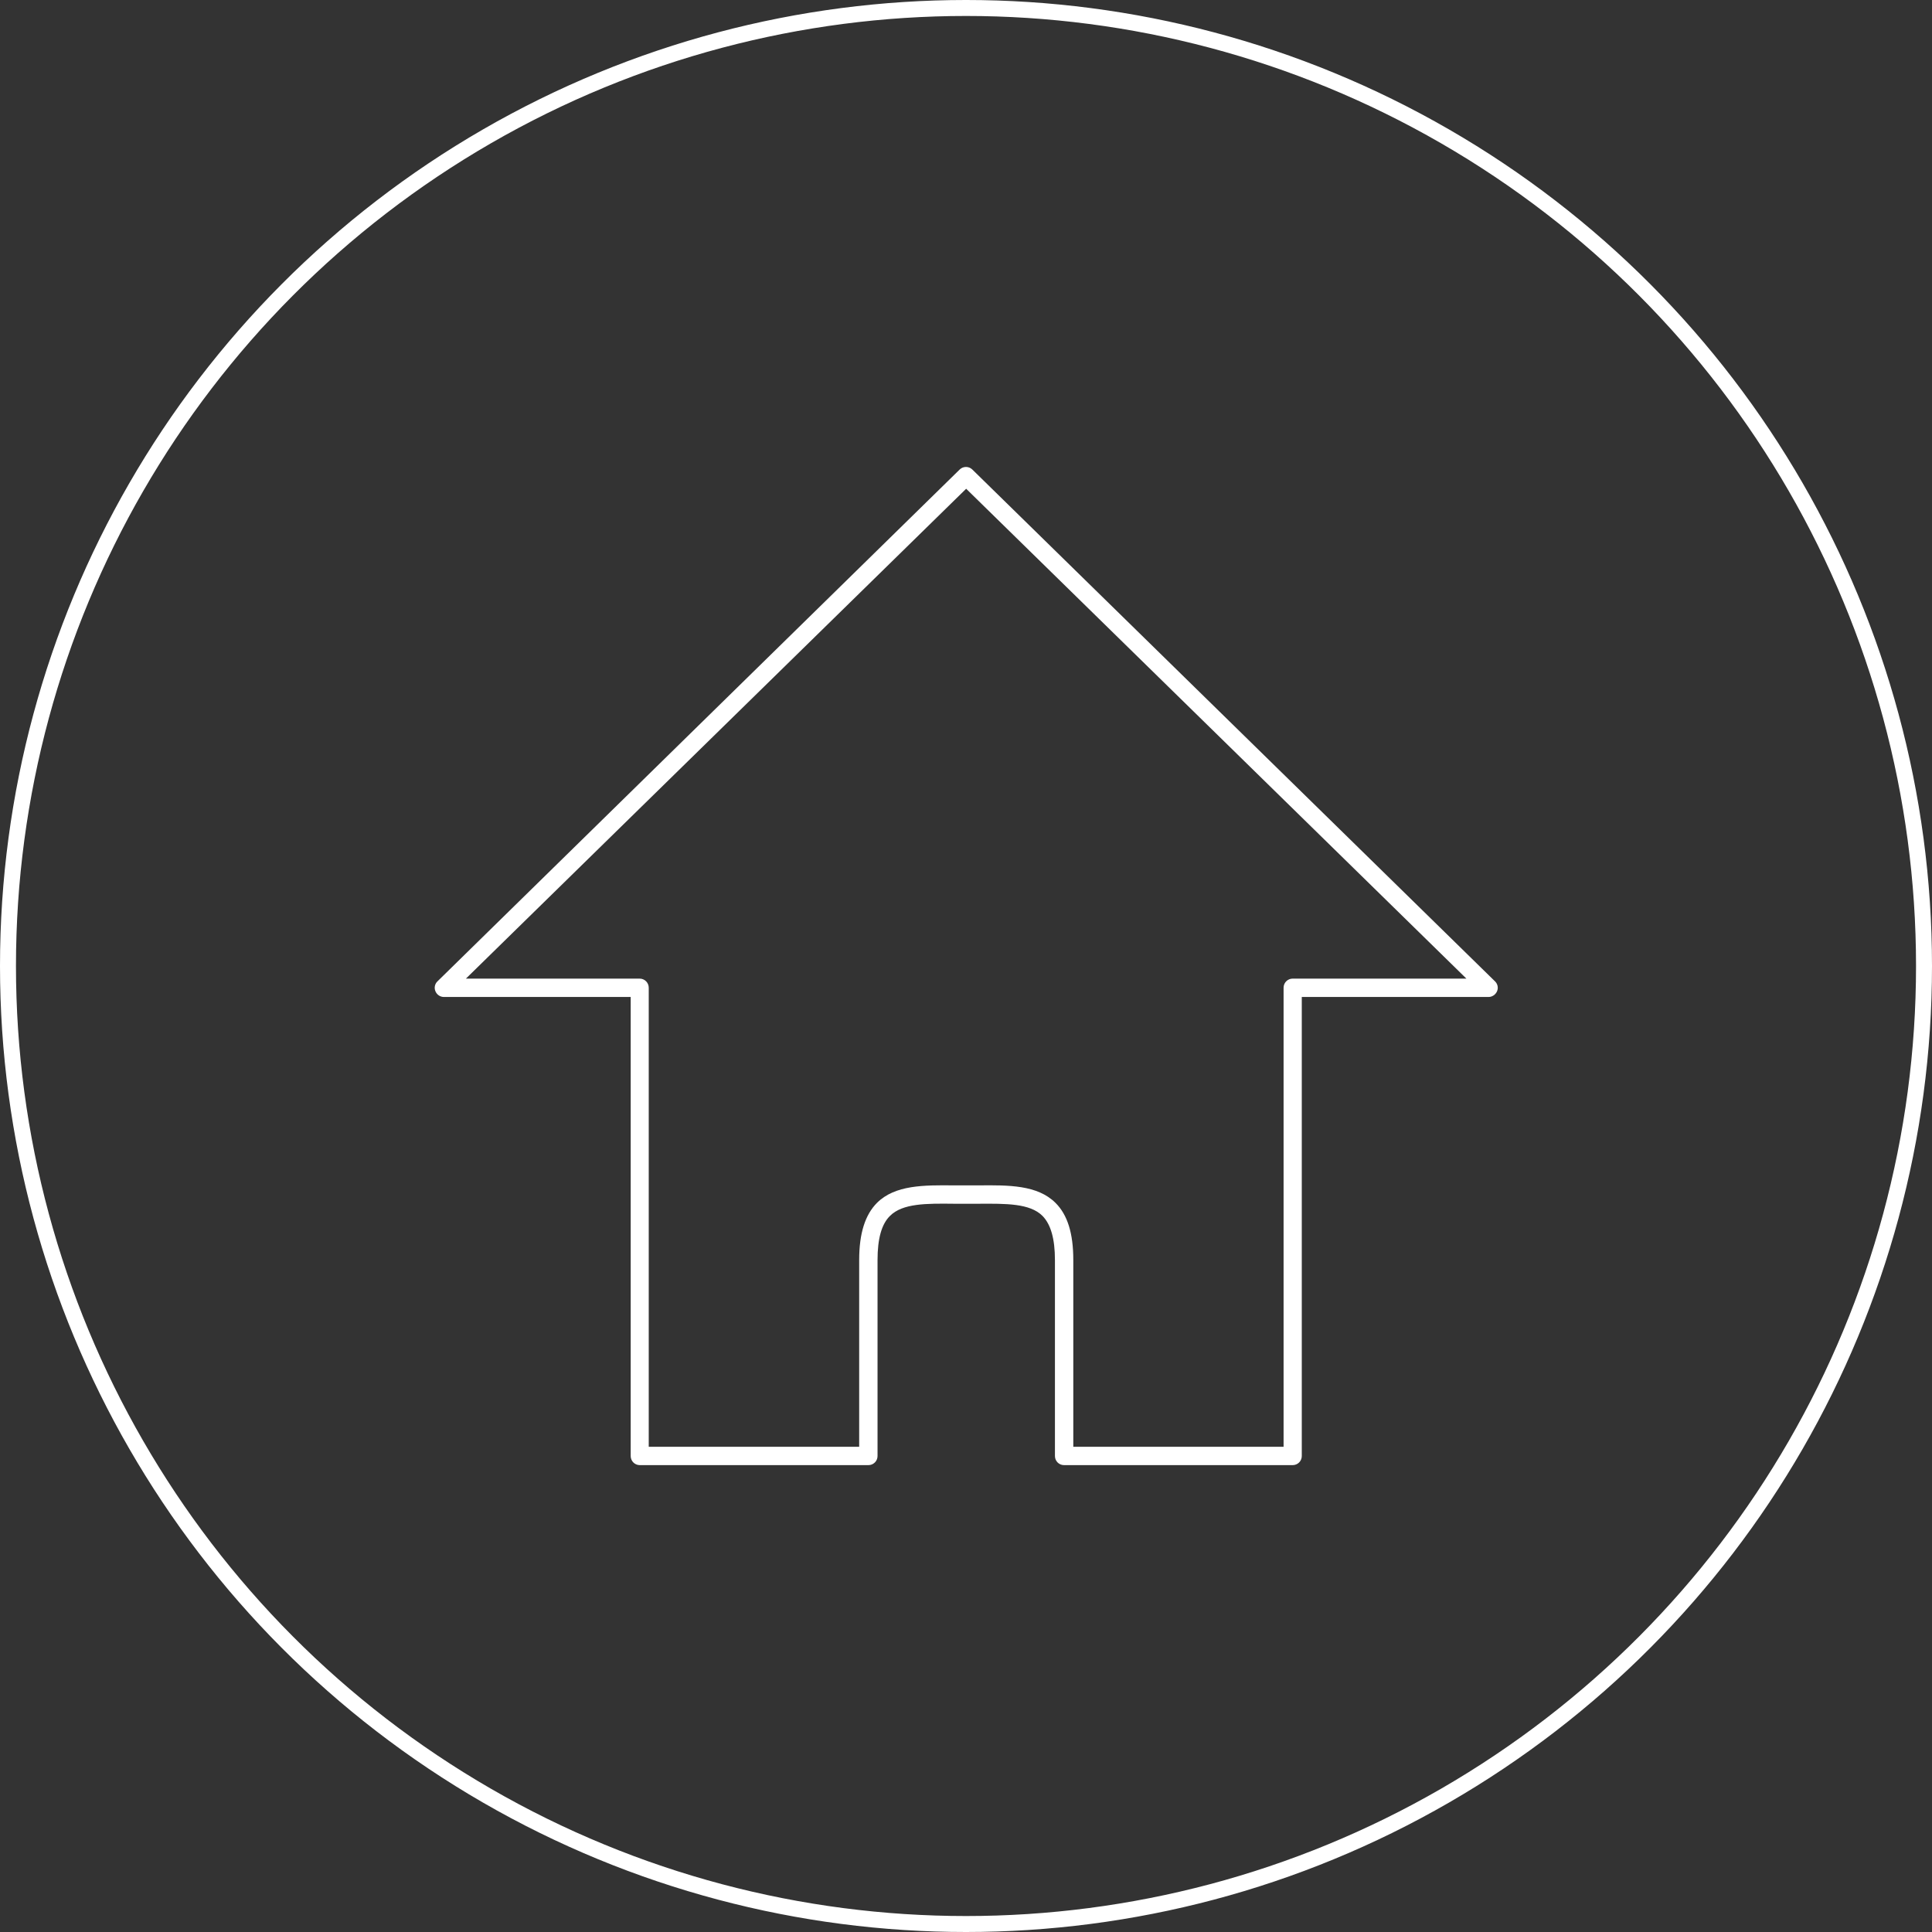
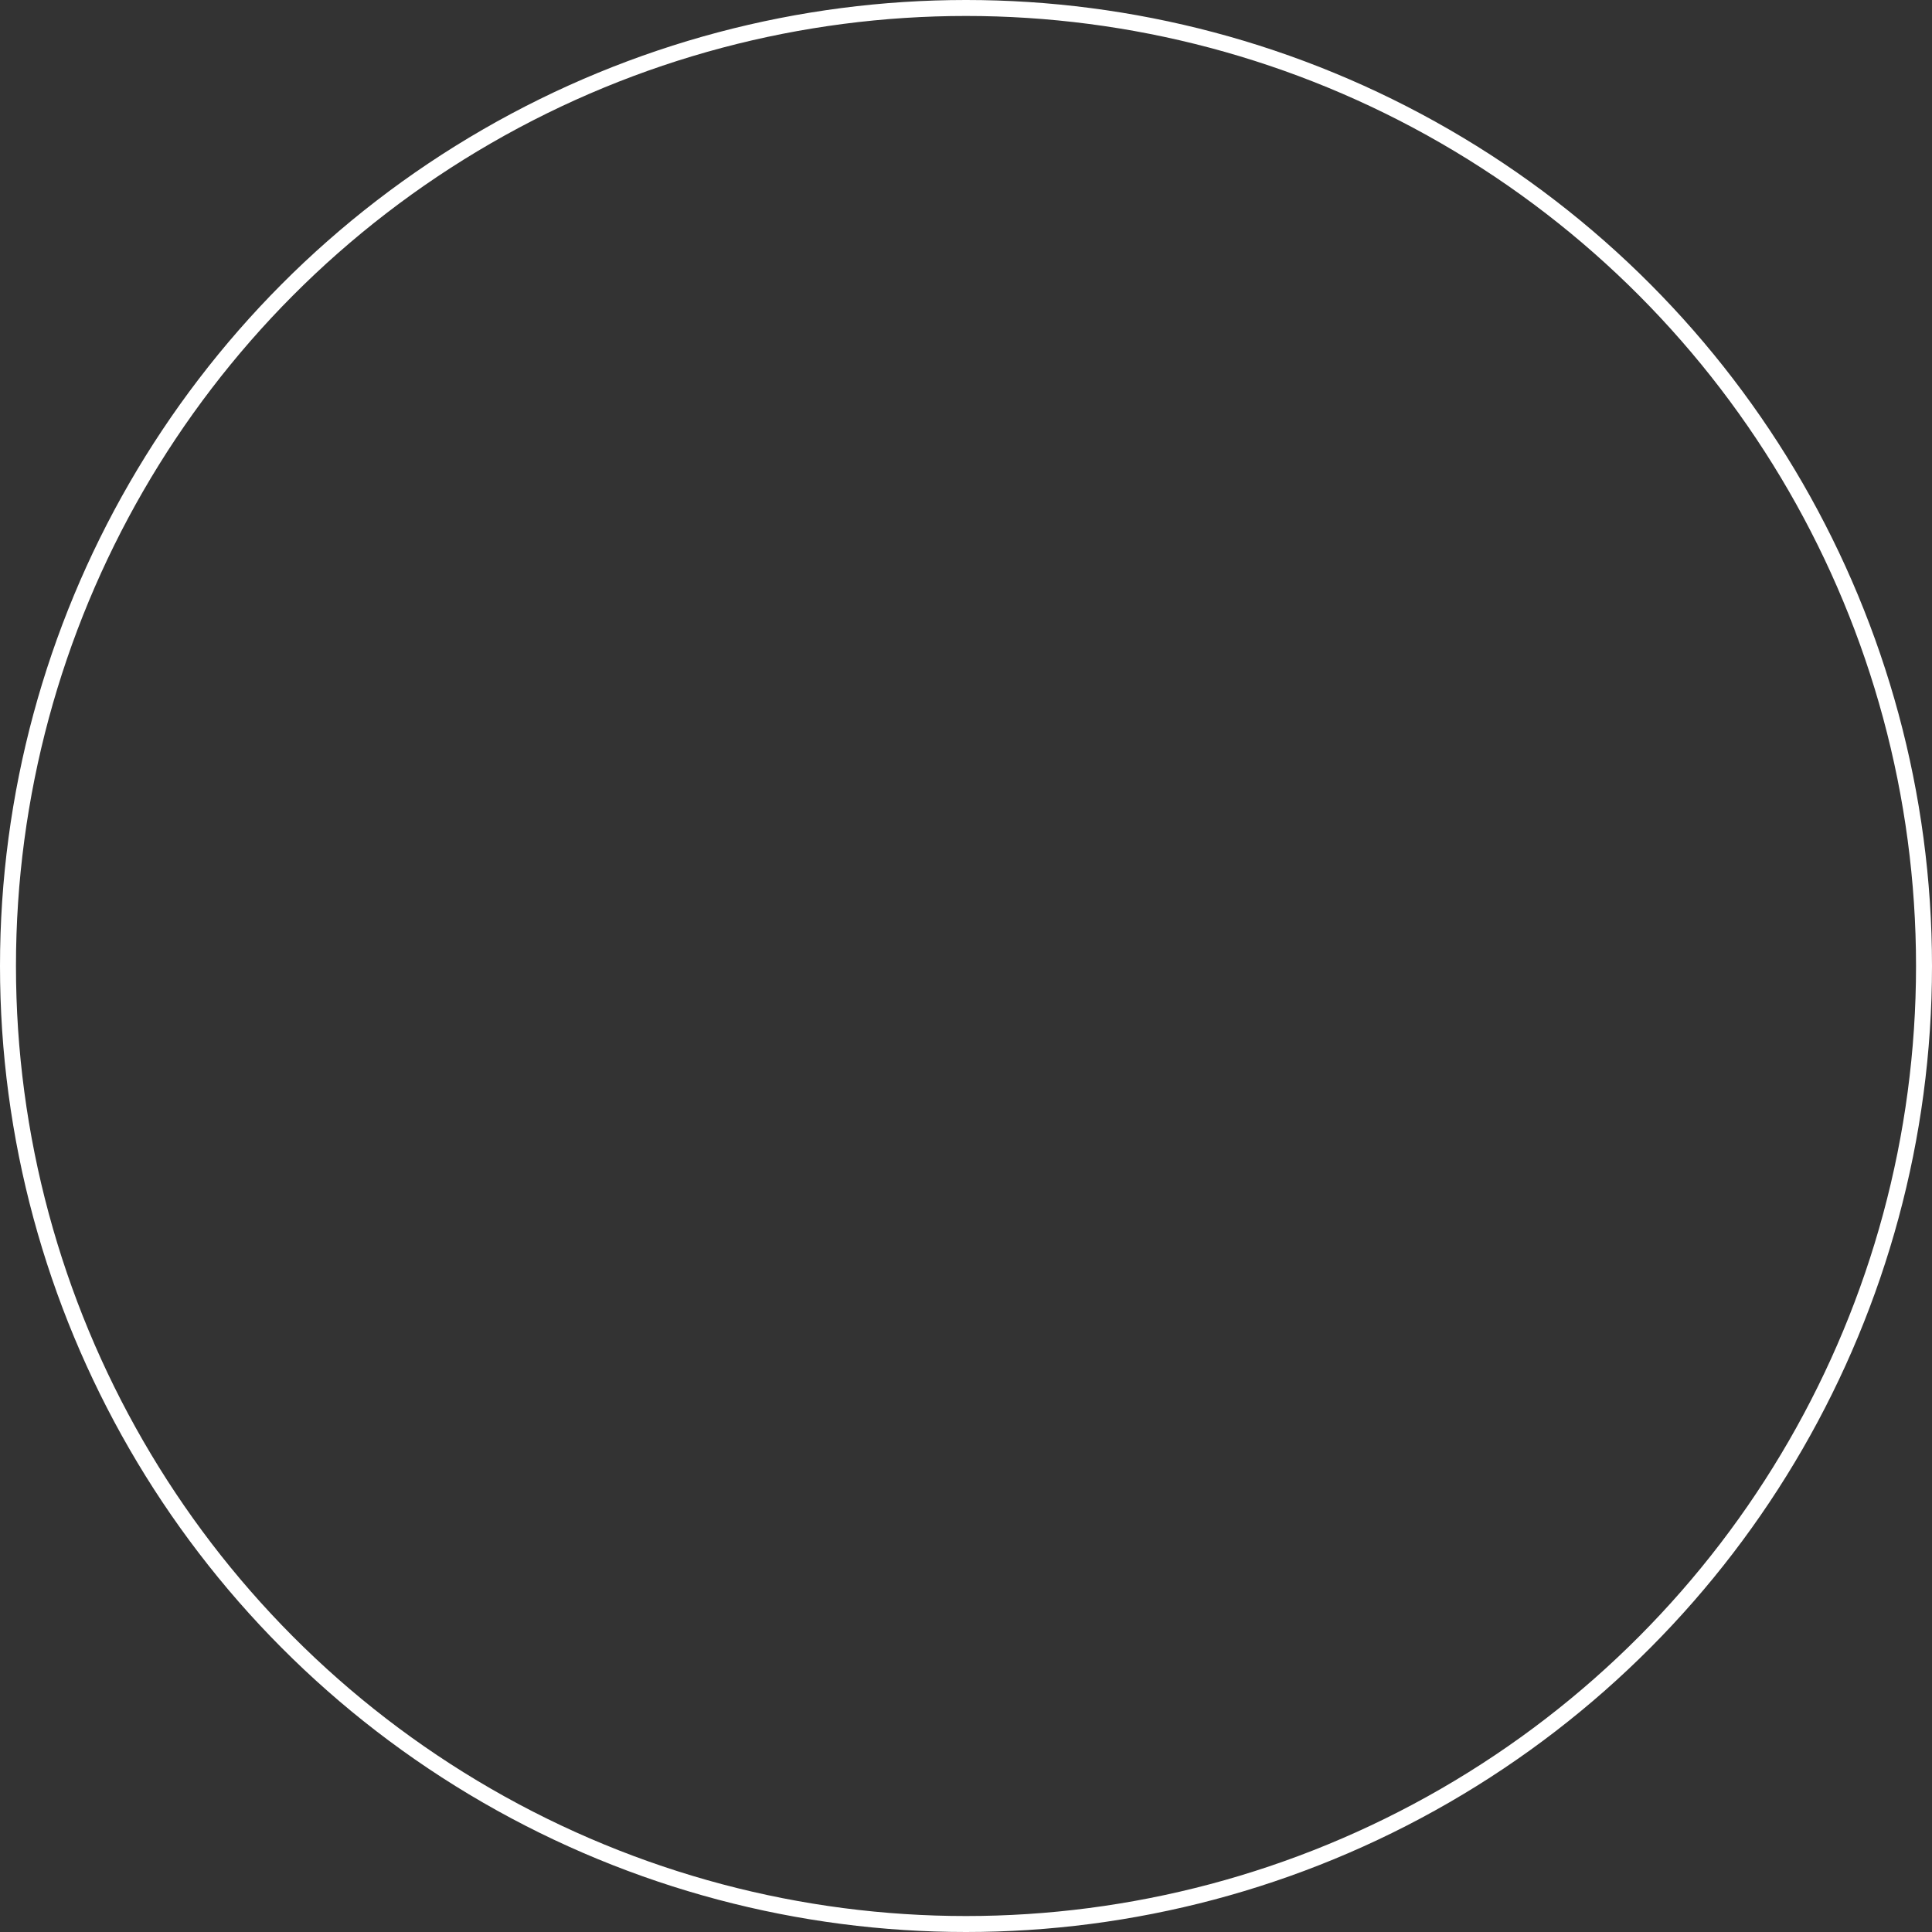
<svg xmlns="http://www.w3.org/2000/svg" id="_レイヤー_2" viewBox="0 0 121 121">
  <rect x="0" y="0" width="121" height="121" fill="#333333" stroke="none" />
  <defs>
    <style>.cls-1{fill:#fff;}.cls-2{fill:none;stroke:#fff;stroke-miterlimit:10;}</style>
  </defs>
  <g id="_レイヤー_1-2">
-     <path class="cls-1" d="M80.96,91.76h-14.32c-.32,0-.57-.26-.57-.57v-12.27c0-1.34-.26-2.24-.78-2.77-.79-.79-2.29-.77-4.01-.76-.5,0-1.03,0-1.53,0-1.73-.02-3.22-.03-4.01.76-.53.52-.78,1.43-.78,2.77v12.27c0,.32-.26.57-.57.57h-14.32c-.32,0-.57-.26-.57-.57v-28.75h-11.7c-.23,0-.44-.14-.53-.36-.09-.21-.04-.46.13-.62L60.1,29.41c.22-.22.58-.22.8,0l32.73,32.05c.17.16.22.41.13.62s-.3.36-.53.36h-11.7v28.75c0,.32-.26.57-.57.57ZM67.21,90.61h13.18v-28.75c0-.32.26-.57.57-.57h10.88l-31.33-30.68-31.33,30.68h10.88c.32,0,.57.26.57.57v28.75h13.18v-11.7c0-1.66.37-2.83,1.12-3.58,1.13-1.12,2.93-1.11,4.83-1.09.5,0,1.02,0,1.51,0,1.9-.02,3.7-.03,4.83,1.09.76.75,1.12,1.92,1.12,3.58v11.7Z" />
    <circle class="cls-2" cx="60.5" cy="60.5" r="60" />
  </g>
</svg>